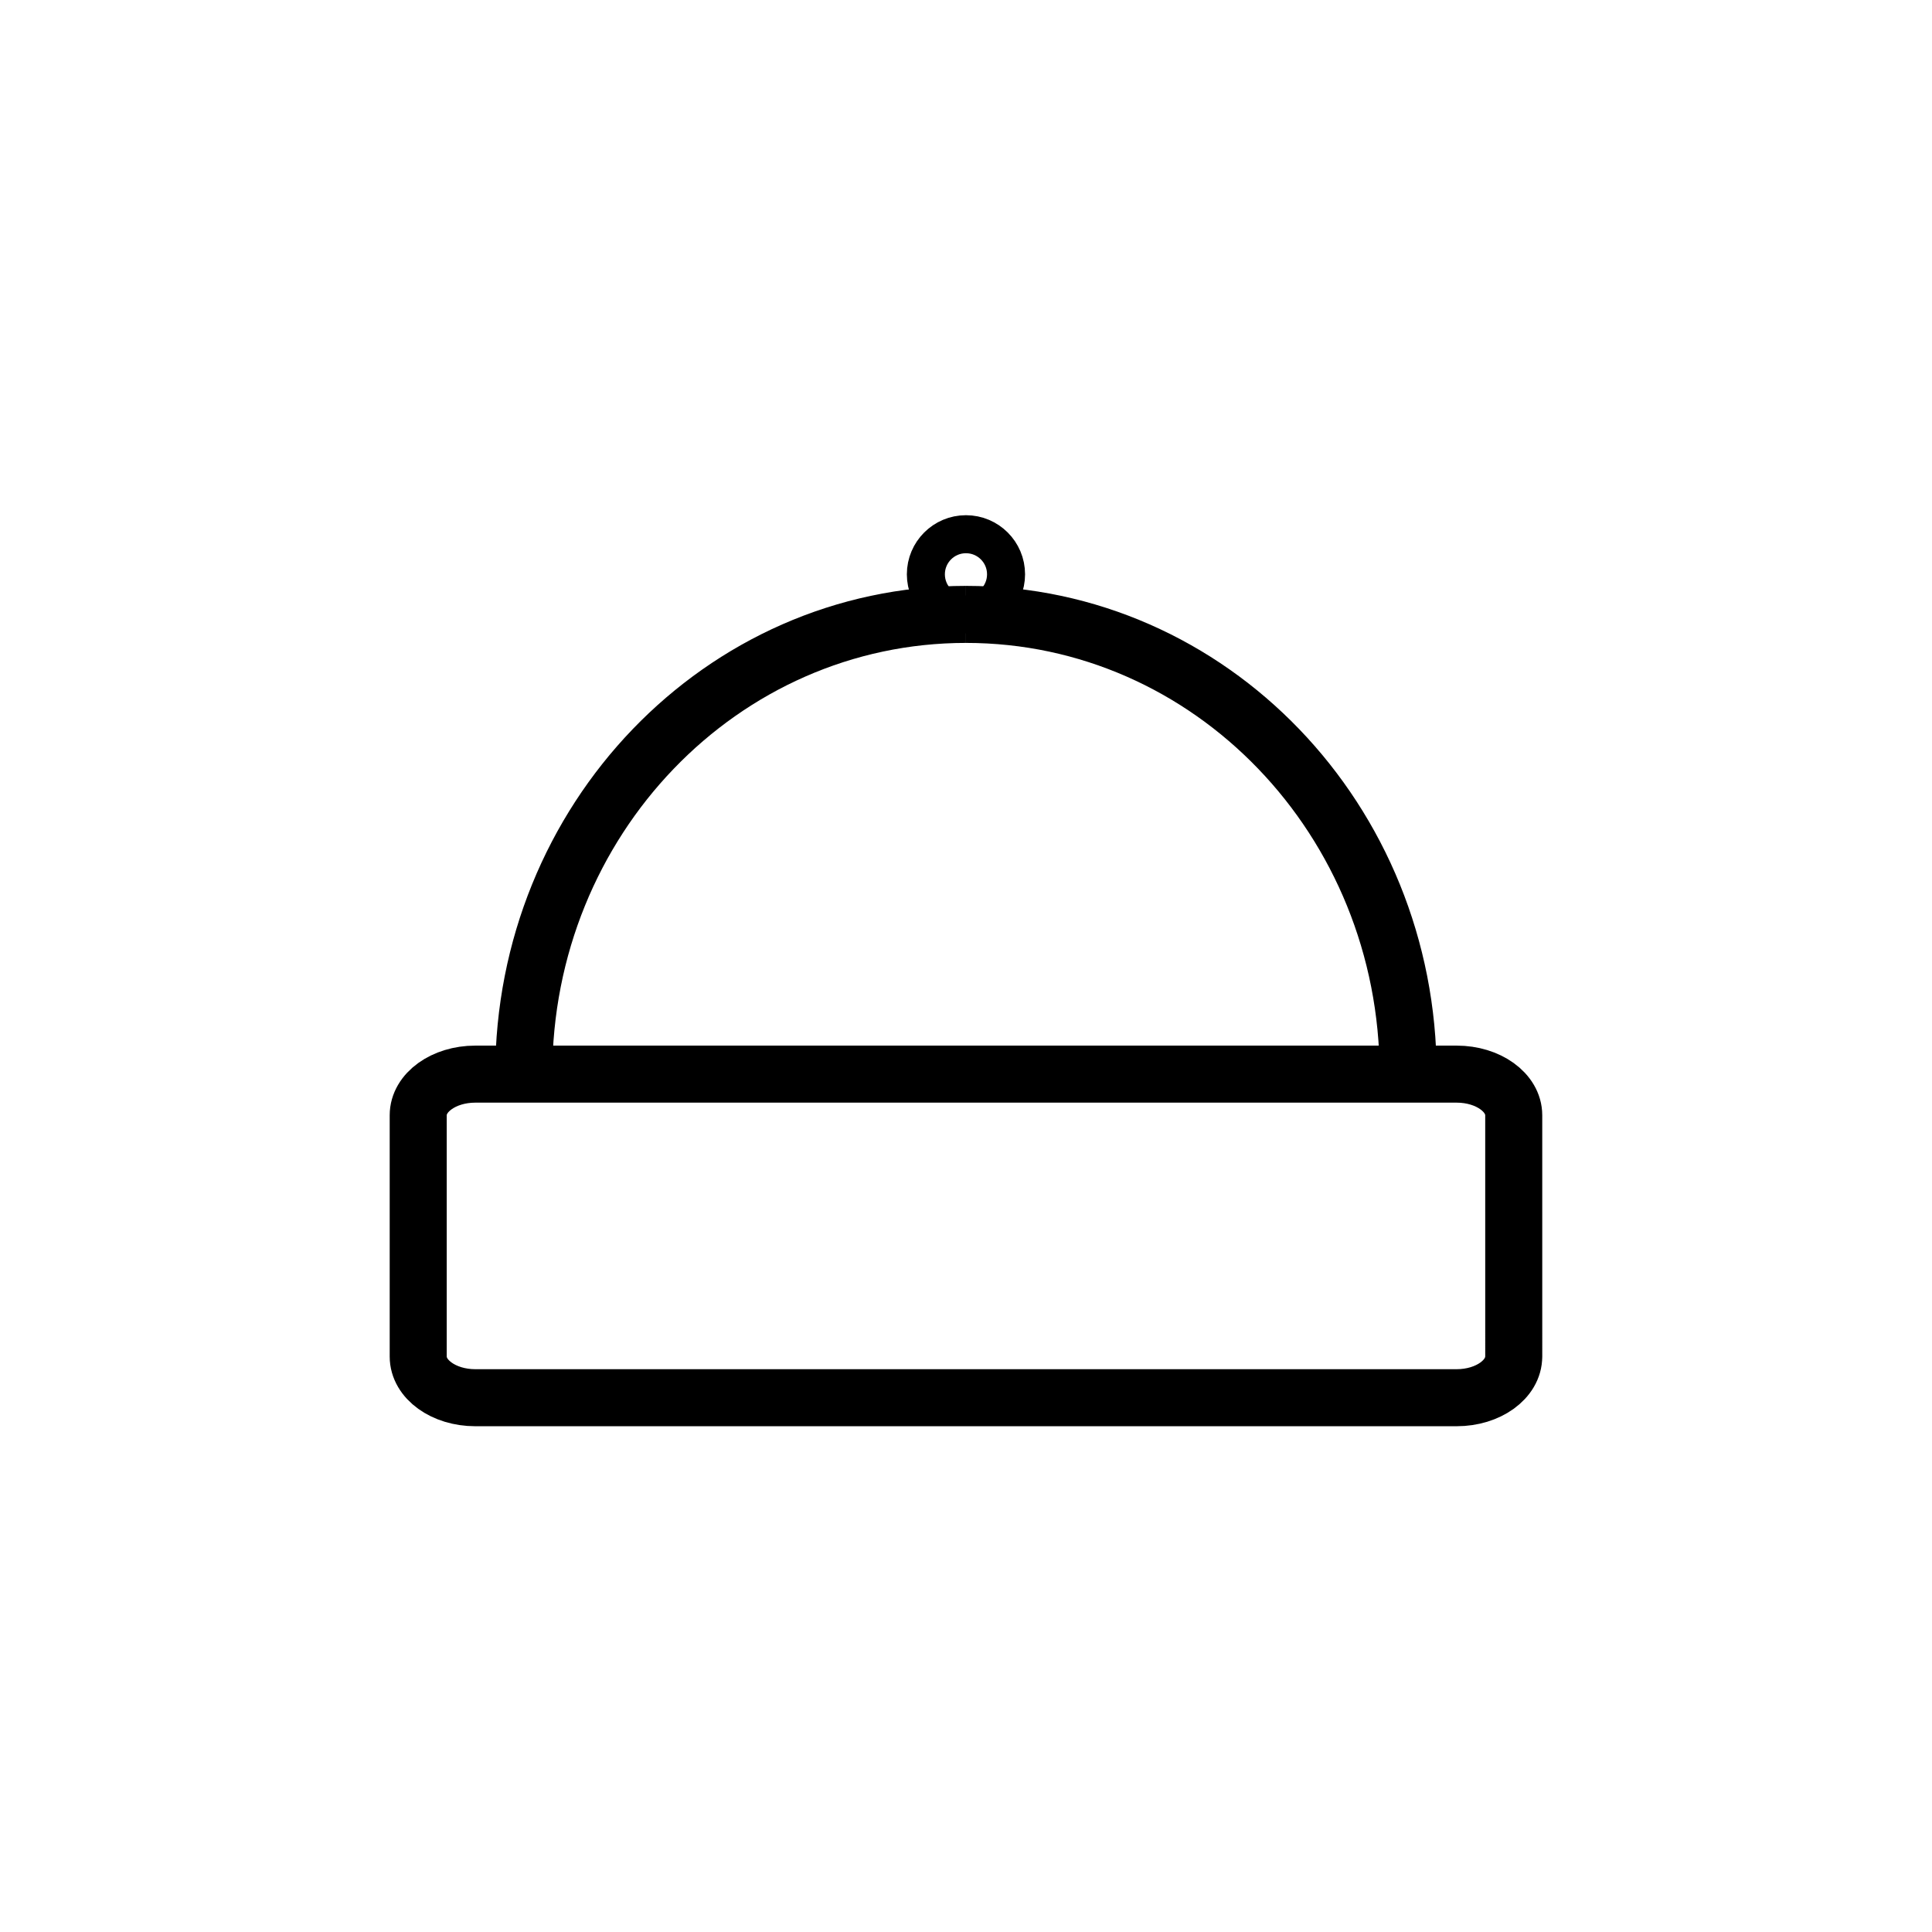
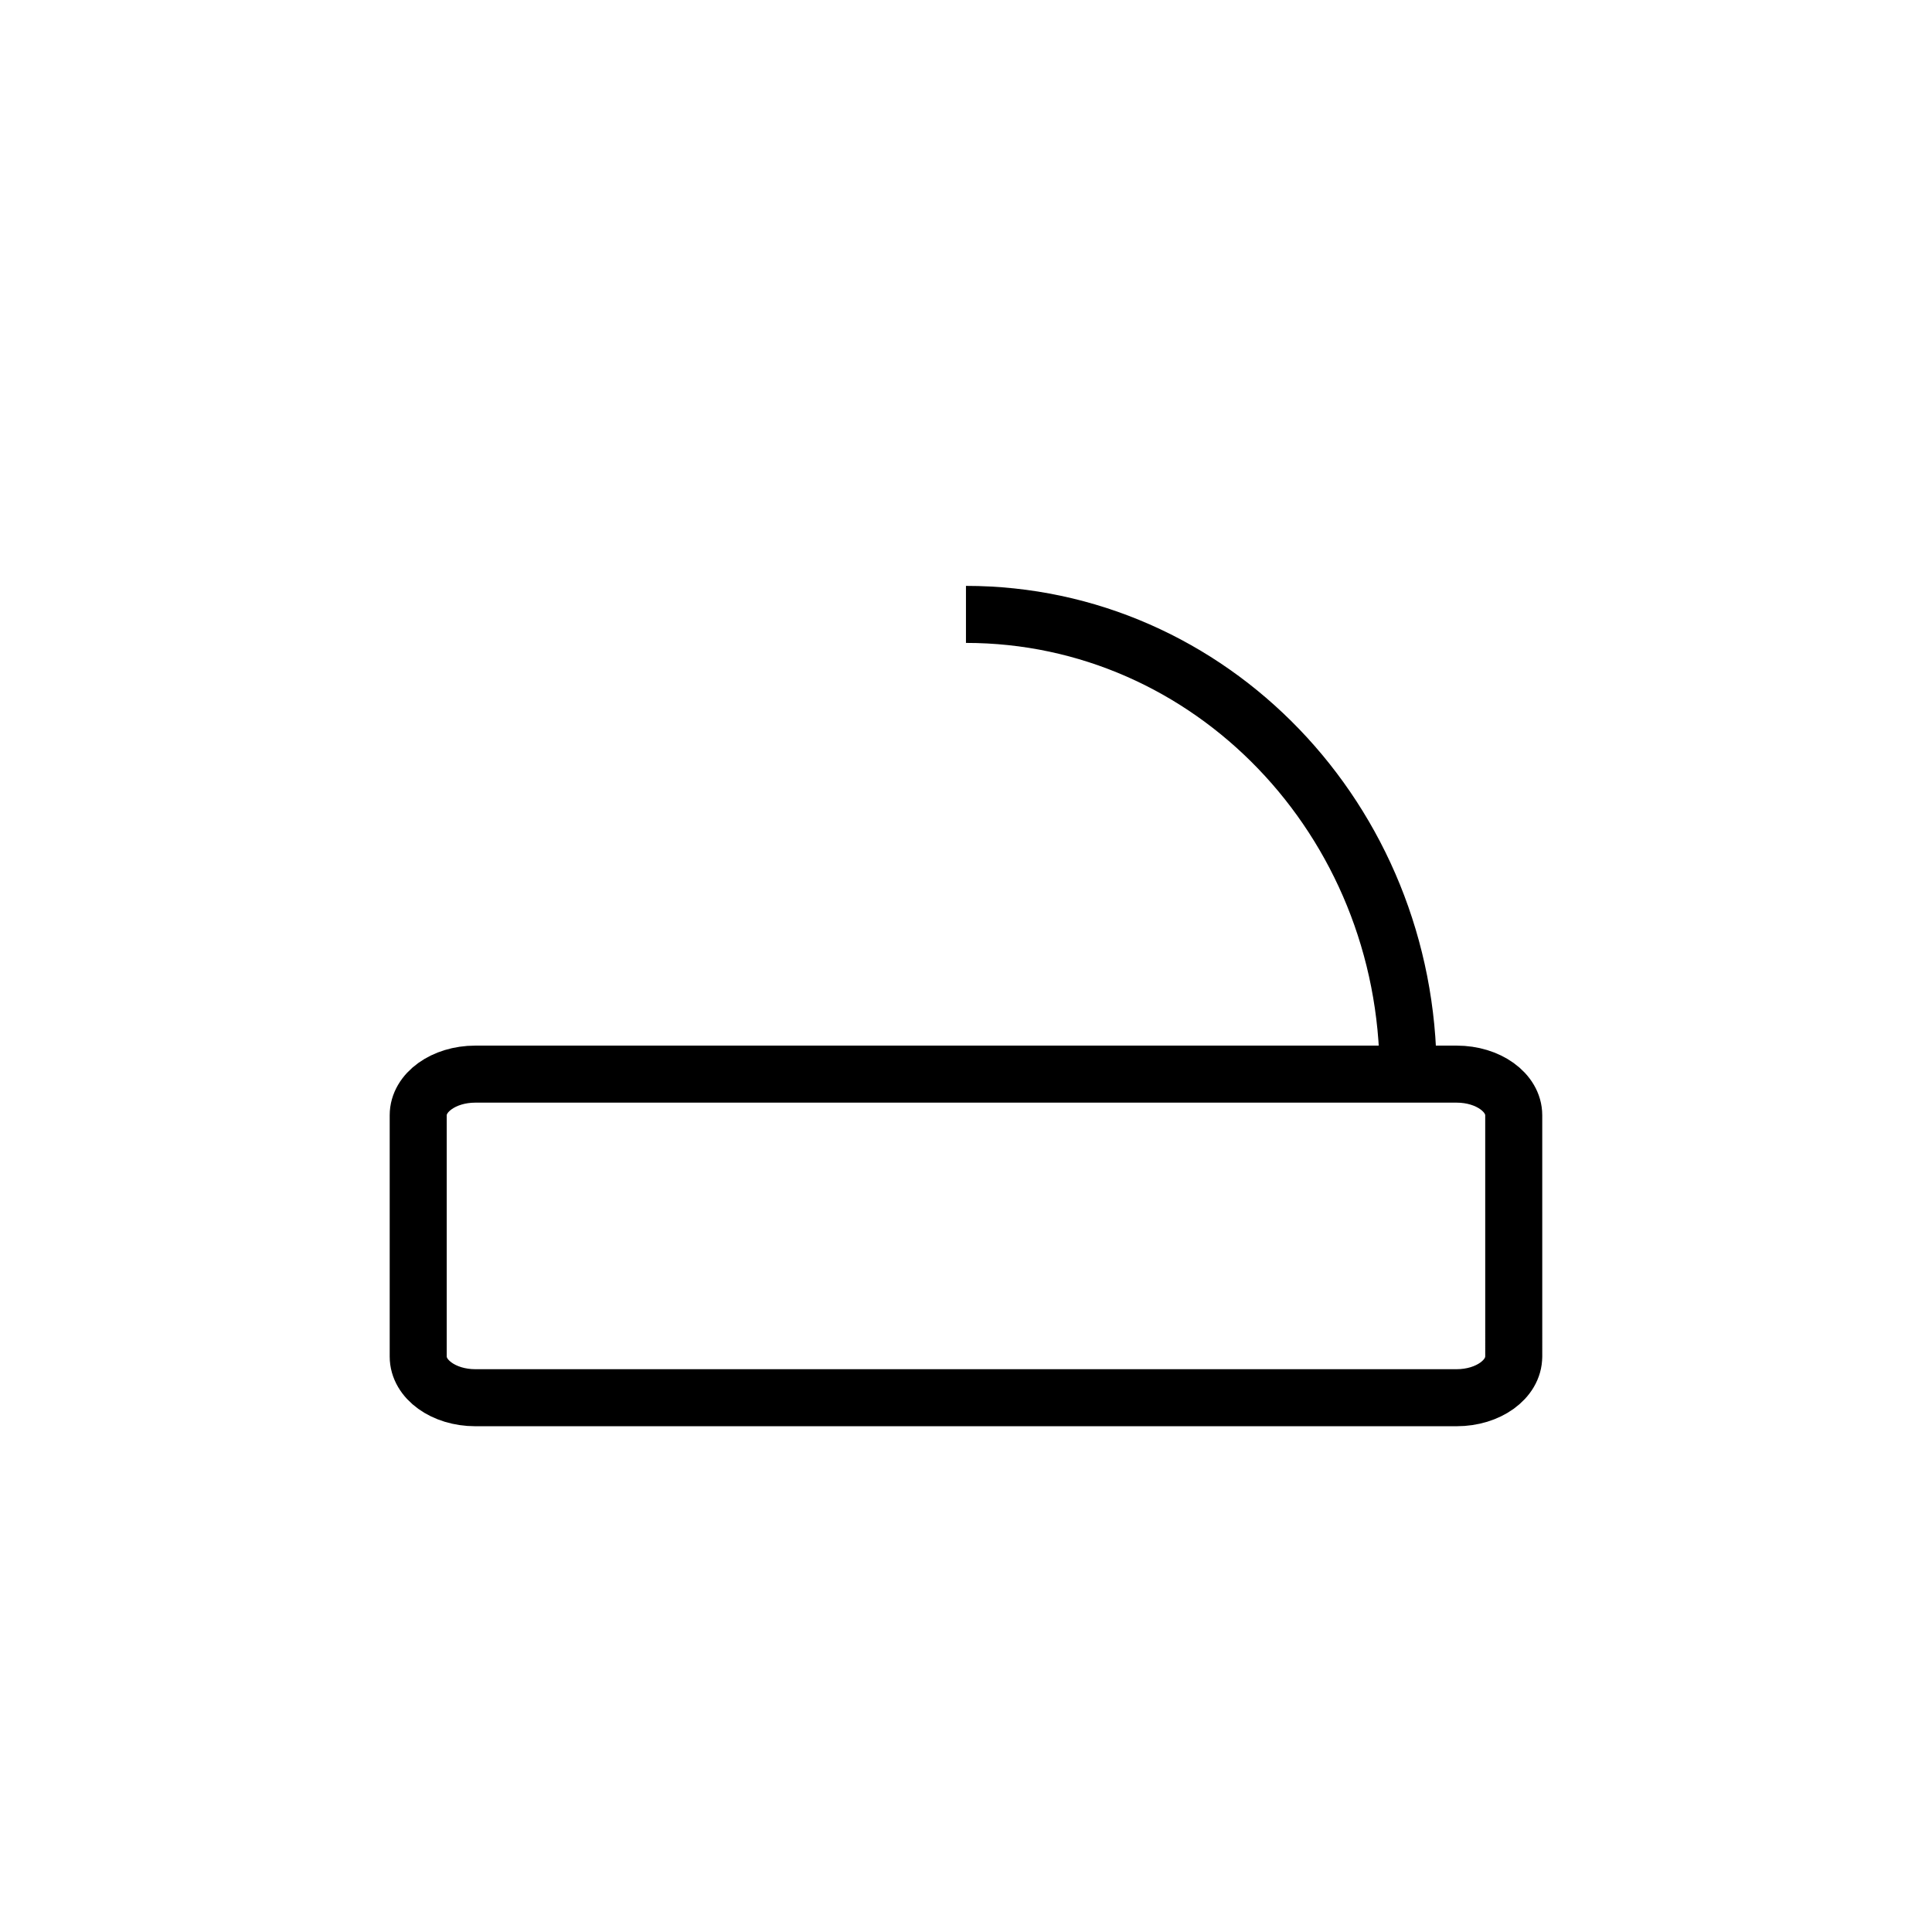
<svg xmlns="http://www.w3.org/2000/svg" width="800px" height="800px" version="1.1" viewBox="144 144 512 512">
  <g fill="none" stroke="#000000" stroke-linejoin="round" stroke-miterlimit="10">
    <path transform="matrix(5.038 0 0 5.038 148.09 148.09)" d="m78.813 70.547c0 1.197-1.343 2.164-3 2.164h-51.626c-1.657 0-3-0.967-3-2.164v-12.695c0-1.195 1.343-2.162 3-2.162h51.627c1.657 0 3 0.967 3 2.162l7.75e-4 12.695z" stroke-width="3" />
-     <path transform="matrix(5.038 0 0 5.038 148.09 148.09)" d="m26.74 55.689c0-13.366 10.403-24.182 23.26-24.182" stroke-width="3" />
    <path transform="matrix(5.038 0 0 5.038 148.09 148.09)" d="m73.26 55.689c0-13.366-10.402-24.182-23.26-24.182" stroke-width="3" />
-     <path transform="matrix(5.038 0 0 5.038 148.09 148.09)" d="m52.109 29.398c0 1.165-0.944 2.109-2.109 2.109-1.165 0-2.109-0.944-2.109-2.109s0.944-2.109 2.109-2.109c1.165 0 2.109 0.944 2.109 2.109" stroke-width="2" />
  </g>
</svg>